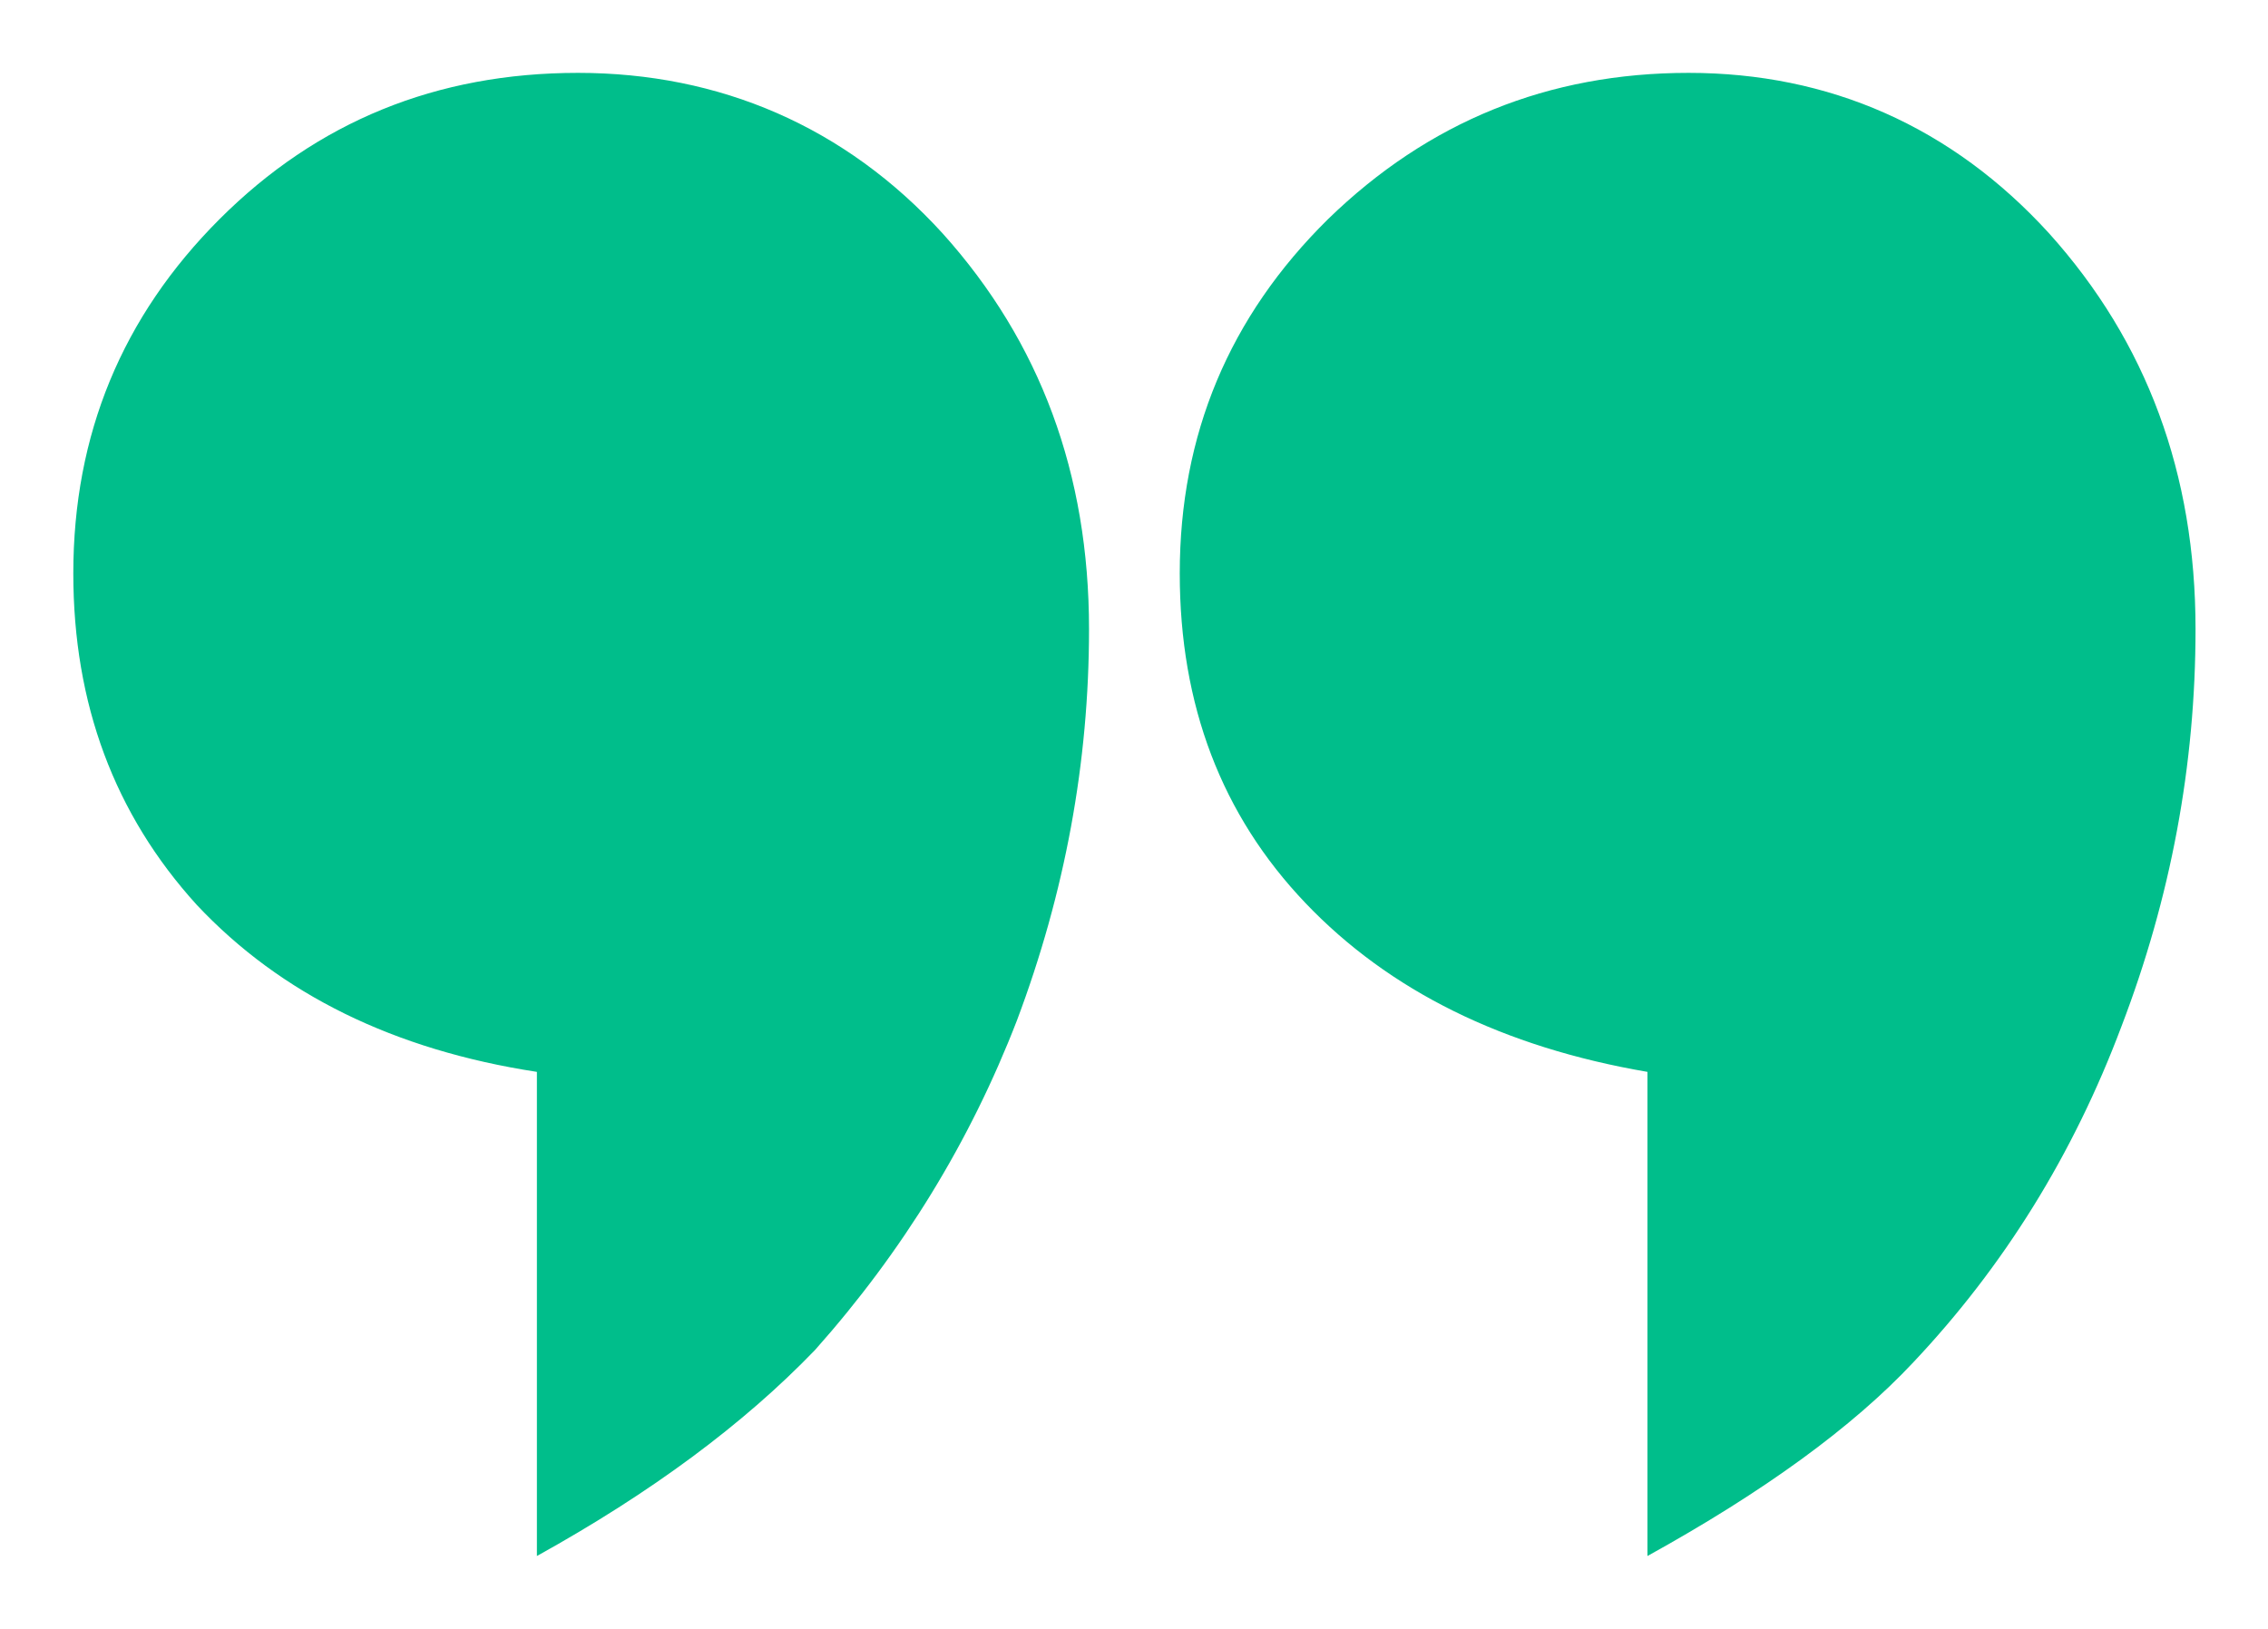
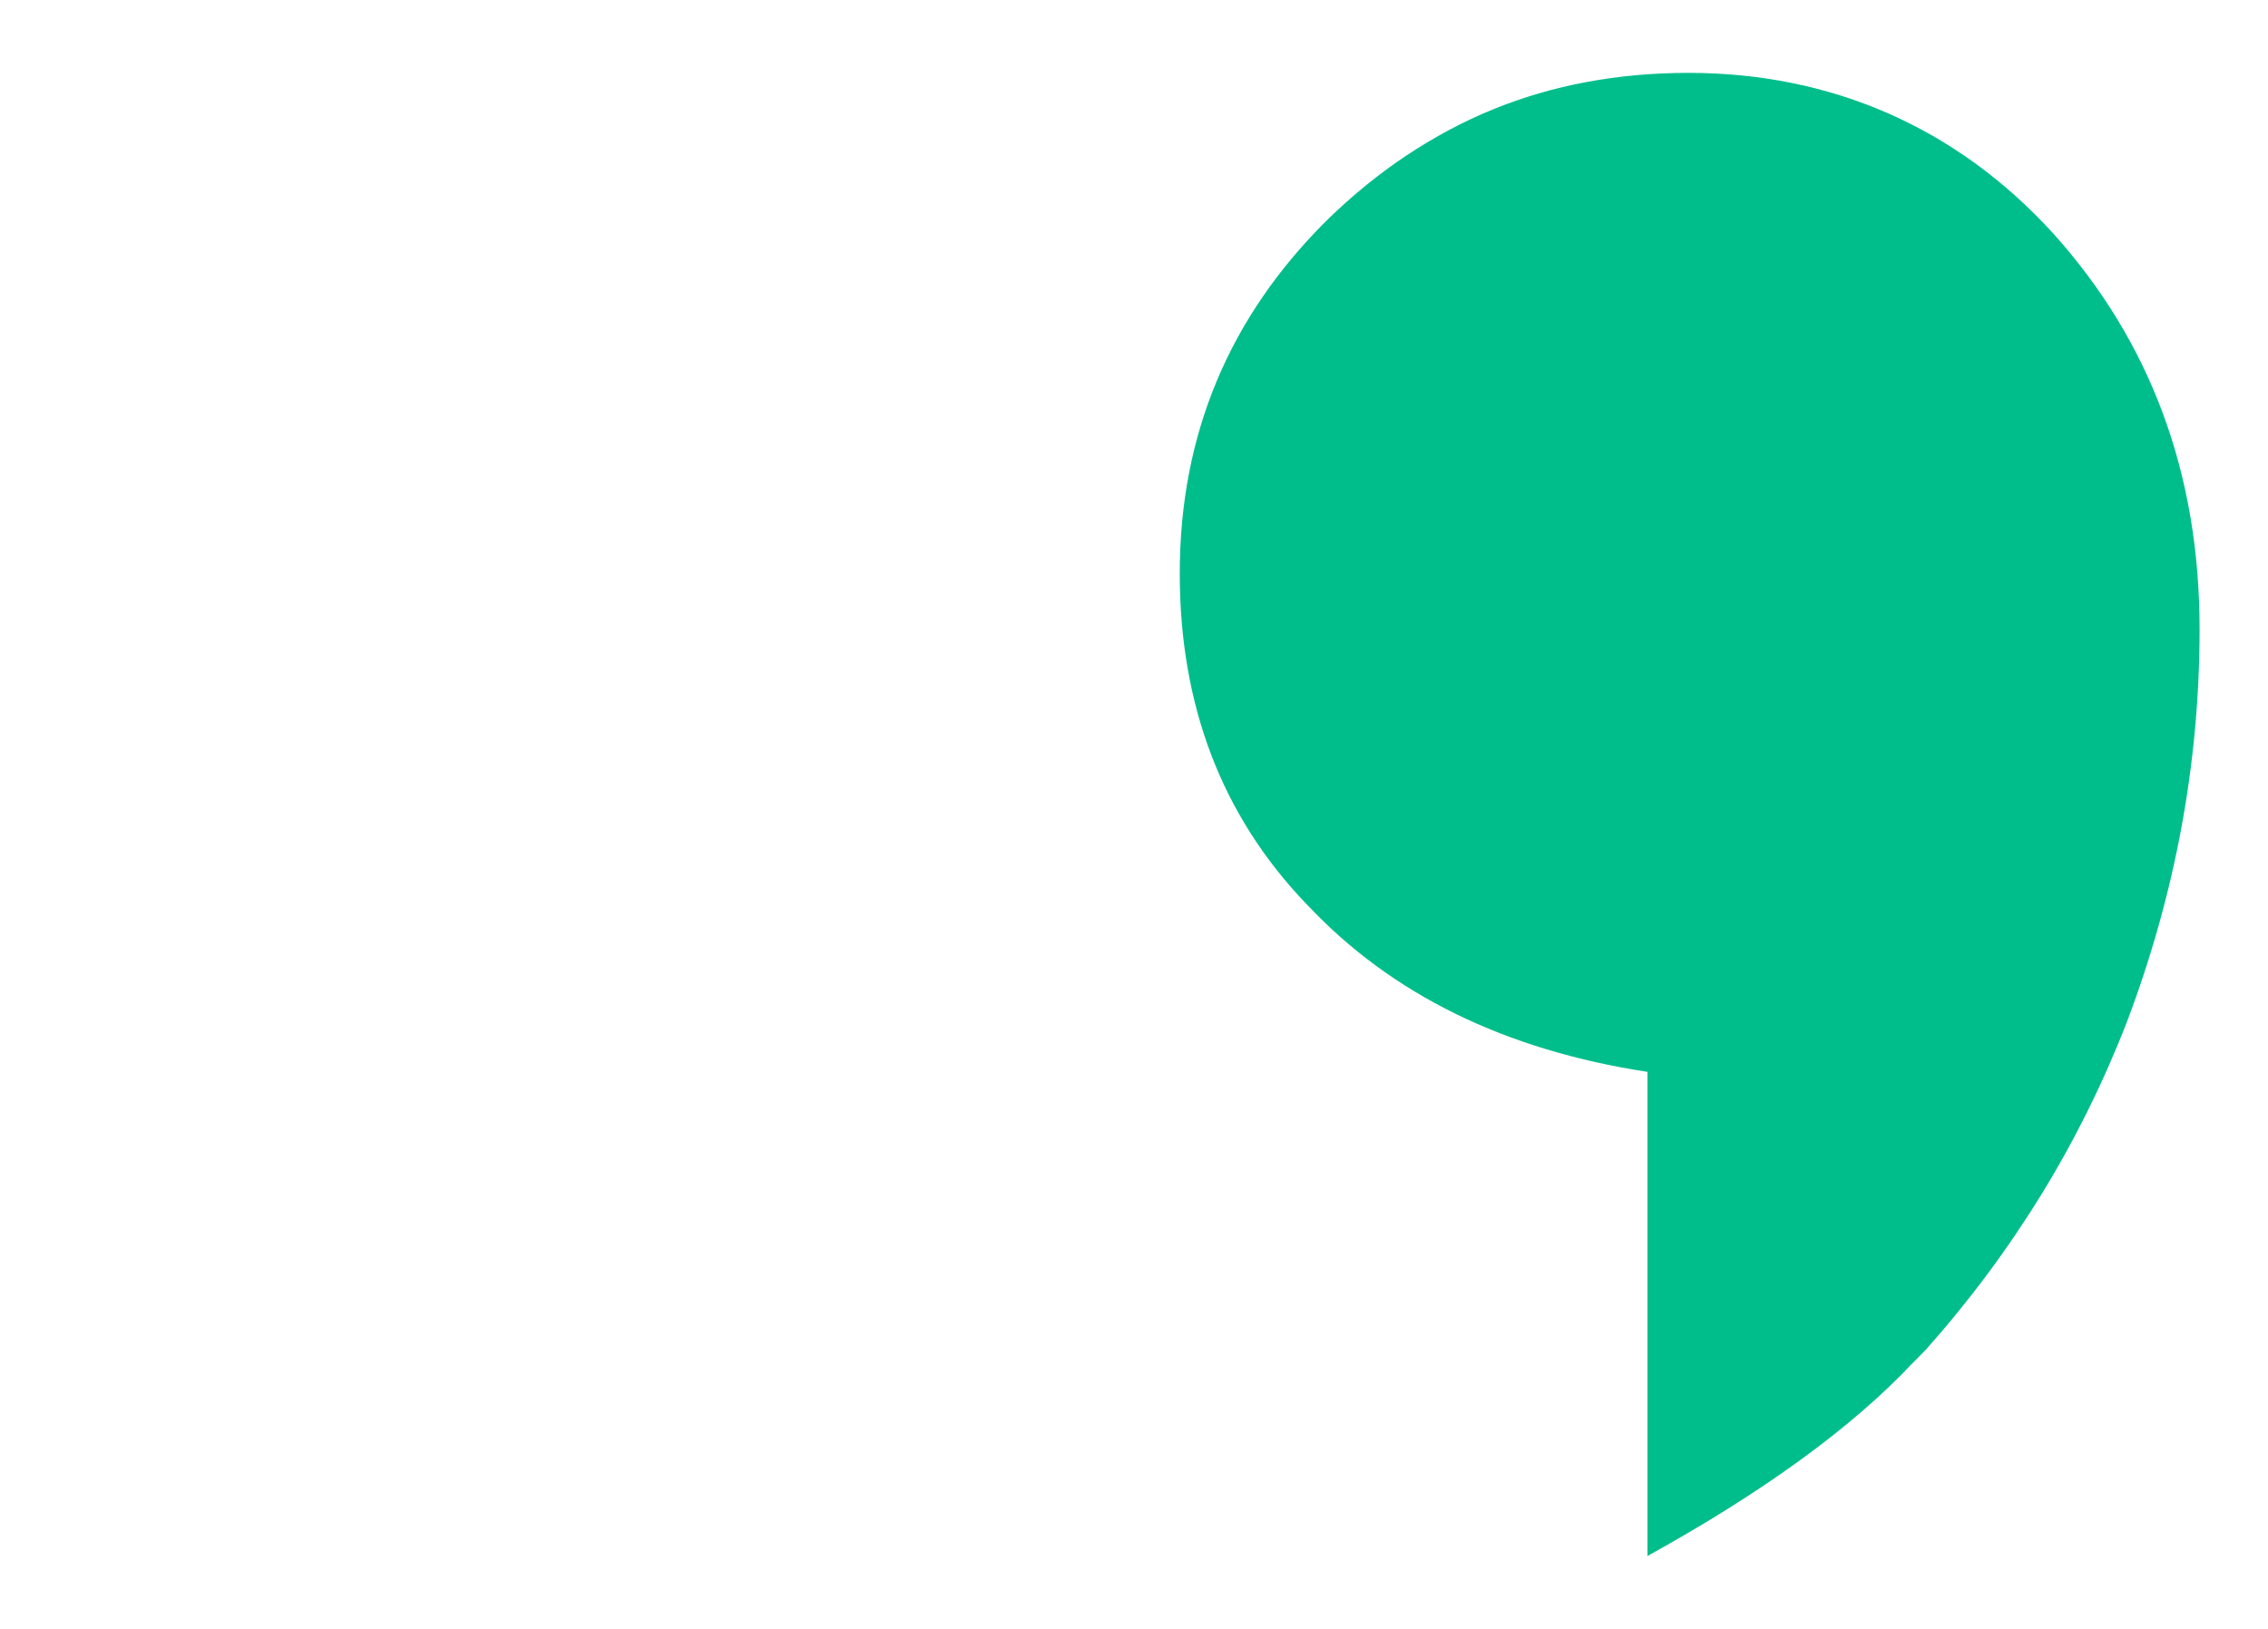
<svg xmlns="http://www.w3.org/2000/svg" id="Layer_1" viewBox="0 0 320.2 230">
  <defs>
    <style>.cls-1{fill:#00be8b;stroke-width:0px;}</style>
  </defs>
-   <path class="cls-1" d="M232.59,219.72v-68.36c-20.36-3.49-36.46-11.44-48.29-23.85-11.83-12.41-17.74-27.93-17.74-46.54,0-19.59,6.98-36.27,20.94-50.03,14.16-13.77,31.12-20.65,50.91-20.65s37.14,7.56,50.91,22.69c13.77,15.32,20.65,33.93,20.65,55.85,0,19.2-3.49,37.91-10.47,56.14-6.78,18.04-16.58,33.84-29.38,47.41-8.53,9.11-21.04,18.23-37.52,27.34ZM75.8,219.72v-68.36c-20.17-3.1-36.16-10.96-48-23.56-11.64-12.8-17.45-28.41-17.45-46.83,0-19.59,6.89-36.27,20.65-50.03,13.77-13.77,30.64-20.65,50.61-20.65s37.72,7.56,51.49,22.69c13.77,15.32,20.65,33.93,20.65,55.85,0,18.81-3.39,37.23-10.18,55.27-6.59,17.06-16.09,32.58-28.51,46.54-10.08,10.47-23.17,20.17-39.27,29.09Z" />
+   <path class="cls-1" d="M232.59,219.72v-68.36c-20.36-3.49-36.46-11.44-48.29-23.85-11.83-12.41-17.74-27.93-17.74-46.54,0-19.59,6.98-36.27,20.94-50.03,14.16-13.77,31.12-20.65,50.91-20.65s37.14,7.56,50.91,22.69c13.77,15.32,20.65,33.93,20.65,55.85,0,19.2-3.49,37.91-10.47,56.14-6.78,18.04-16.58,33.84-29.38,47.41-8.53,9.11-21.04,18.23-37.52,27.34Zv-68.36c-20.17-3.1-36.16-10.96-48-23.56-11.64-12.8-17.45-28.41-17.45-46.83,0-19.59,6.89-36.27,20.65-50.03,13.77-13.77,30.64-20.65,50.61-20.65s37.72,7.56,51.49,22.69c13.77,15.32,20.65,33.93,20.65,55.85,0,18.81-3.39,37.23-10.18,55.27-6.59,17.06-16.09,32.58-28.51,46.54-10.08,10.47-23.17,20.17-39.27,29.09Z" />
</svg>